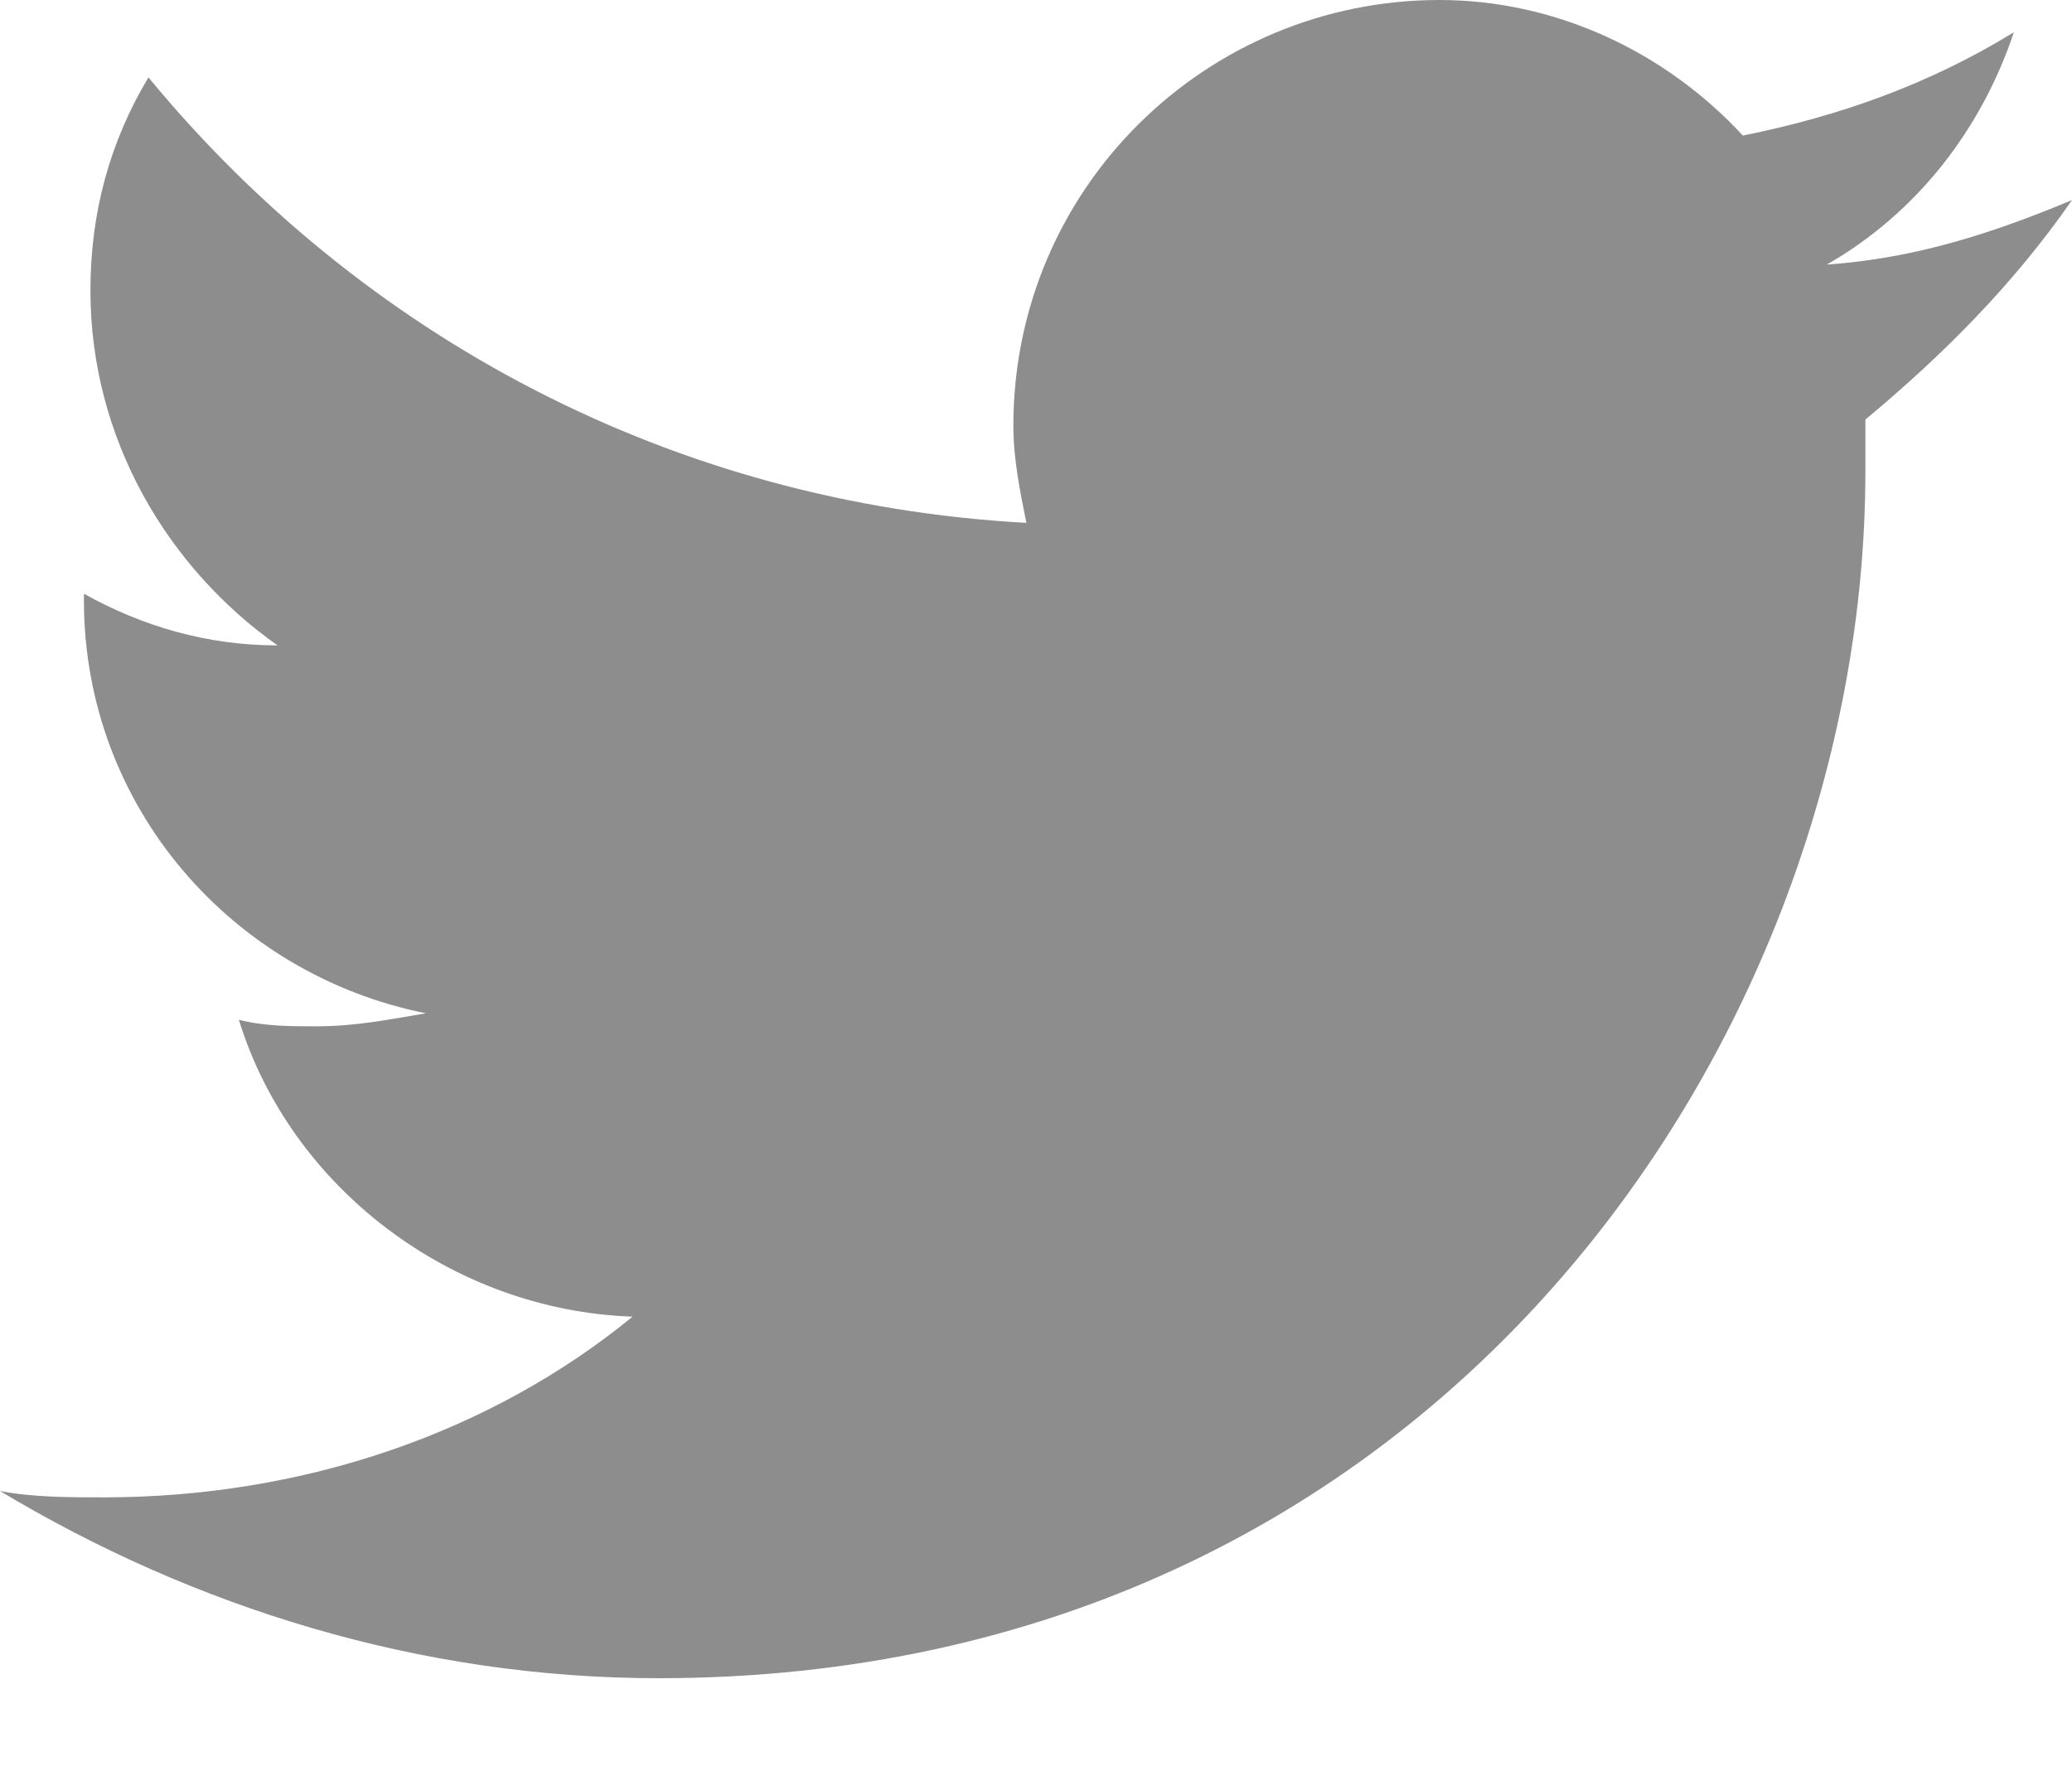
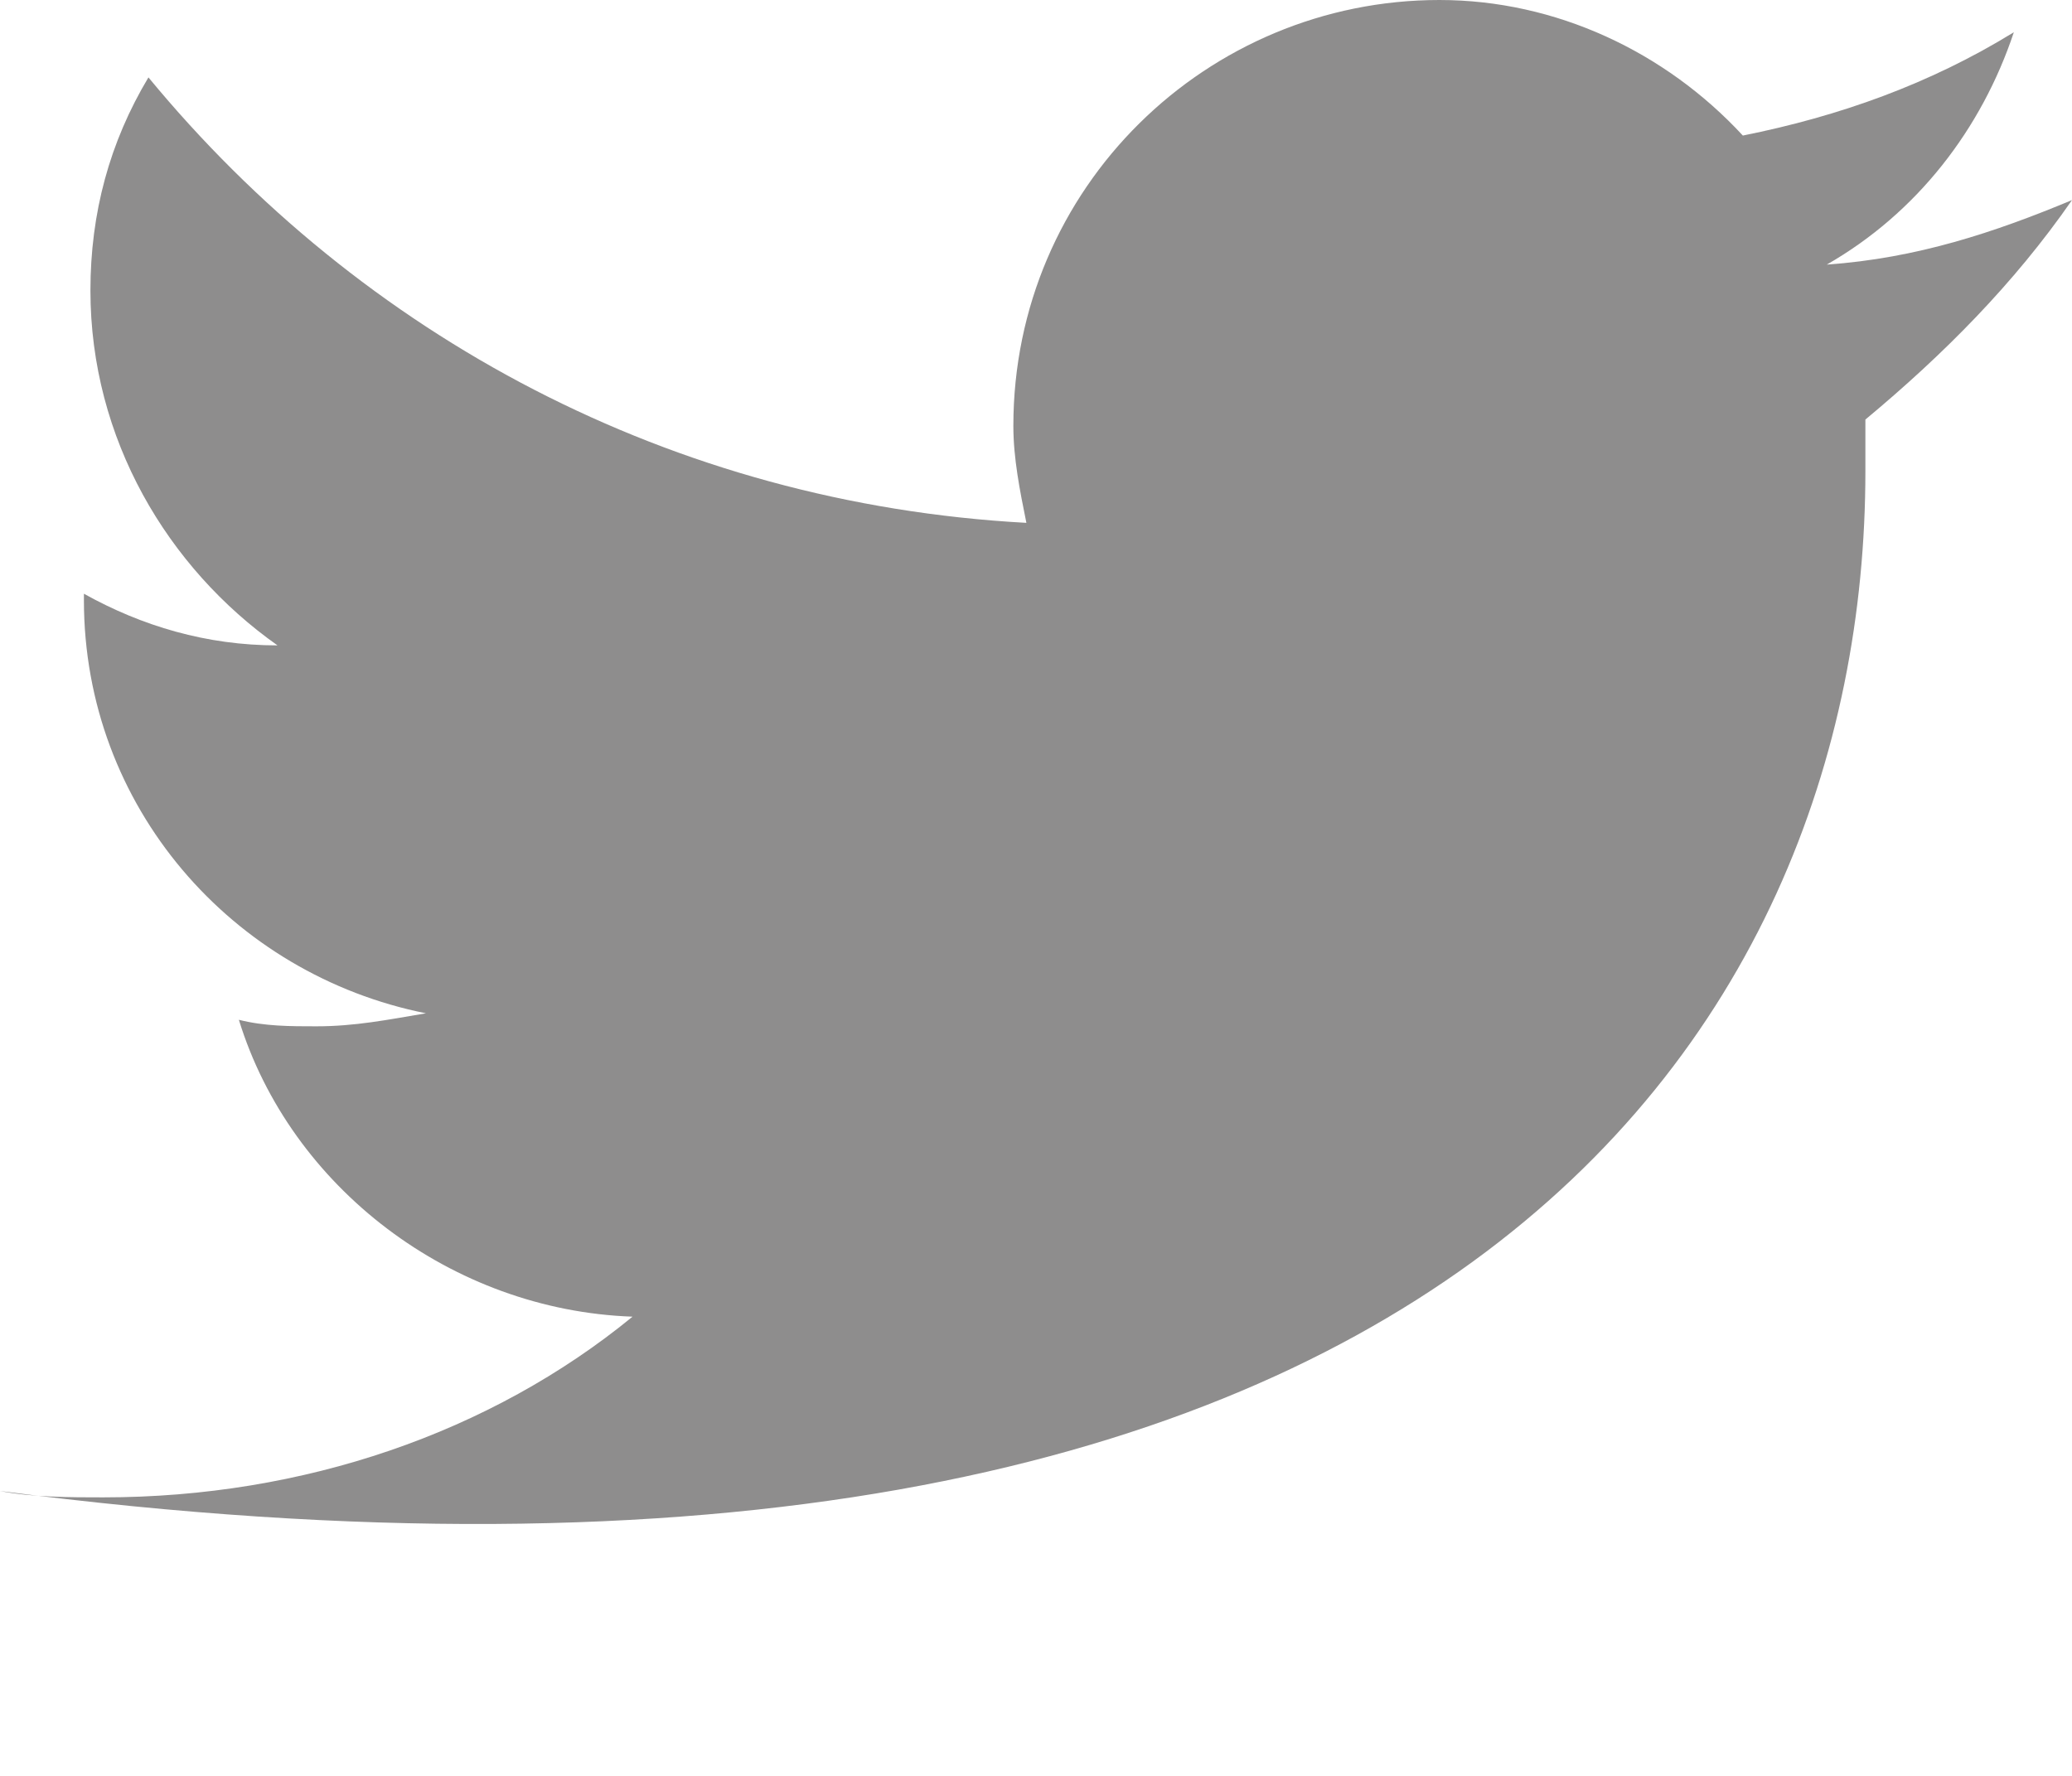
<svg xmlns="http://www.w3.org/2000/svg" width="14" height="12" viewBox="0 0 14 12" fill="none">
-   <path fill-rule="evenodd" clip-rule="evenodd" d="M14 1.352C13.477 1.57 12.953 1.745 12.343 1.788C12.953 1.439 13.389 0.872 13.607 0.218C13.04 0.567 12.43 0.785 11.776 0.916C11.252 0.349 10.511 0 9.726 0C8.156 0 6.847 1.265 6.847 2.878C6.847 3.097 6.891 3.315 6.935 3.533C4.536 3.402 2.442 2.268 1.003 0.523C0.741 0.96 0.611 1.439 0.611 1.963C0.611 2.966 1.134 3.838 1.875 4.361C1.396 4.361 0.96 4.231 0.567 4.012V4.056C0.567 5.452 1.57 6.586 2.878 6.847C2.617 6.891 2.399 6.935 2.137 6.935C1.963 6.935 1.788 6.935 1.614 6.891C1.963 8.025 3.053 8.854 4.274 8.897C3.315 9.682 2.05 10.118 0.698 10.118C0.48 10.118 0.218 10.118 0 10.075C1.308 10.86 2.835 11.34 4.449 11.34C9.726 11.34 12.604 6.978 12.604 3.184C12.604 3.053 12.604 2.922 12.604 2.835C13.128 2.399 13.607 1.919 14 1.352Z" fill="#8E8D8D" />
+   <path fill-rule="evenodd" clip-rule="evenodd" d="M14 1.352C13.477 1.57 12.953 1.745 12.343 1.788C12.953 1.439 13.389 0.872 13.607 0.218C13.04 0.567 12.43 0.785 11.776 0.916C11.252 0.349 10.511 0 9.726 0C8.156 0 6.847 1.265 6.847 2.878C6.847 3.097 6.891 3.315 6.935 3.533C4.536 3.402 2.442 2.268 1.003 0.523C0.741 0.96 0.611 1.439 0.611 1.963C0.611 2.966 1.134 3.838 1.875 4.361C1.396 4.361 0.96 4.231 0.567 4.012V4.056C0.567 5.452 1.57 6.586 2.878 6.847C2.617 6.891 2.399 6.935 2.137 6.935C1.963 6.935 1.788 6.935 1.614 6.891C1.963 8.025 3.053 8.854 4.274 8.897C3.315 9.682 2.05 10.118 0.698 10.118C0.48 10.118 0.218 10.118 0 10.075C9.726 11.34 12.604 6.978 12.604 3.184C12.604 3.053 12.604 2.922 12.604 2.835C13.128 2.399 13.607 1.919 14 1.352Z" fill="#8E8D8D" />
</svg>